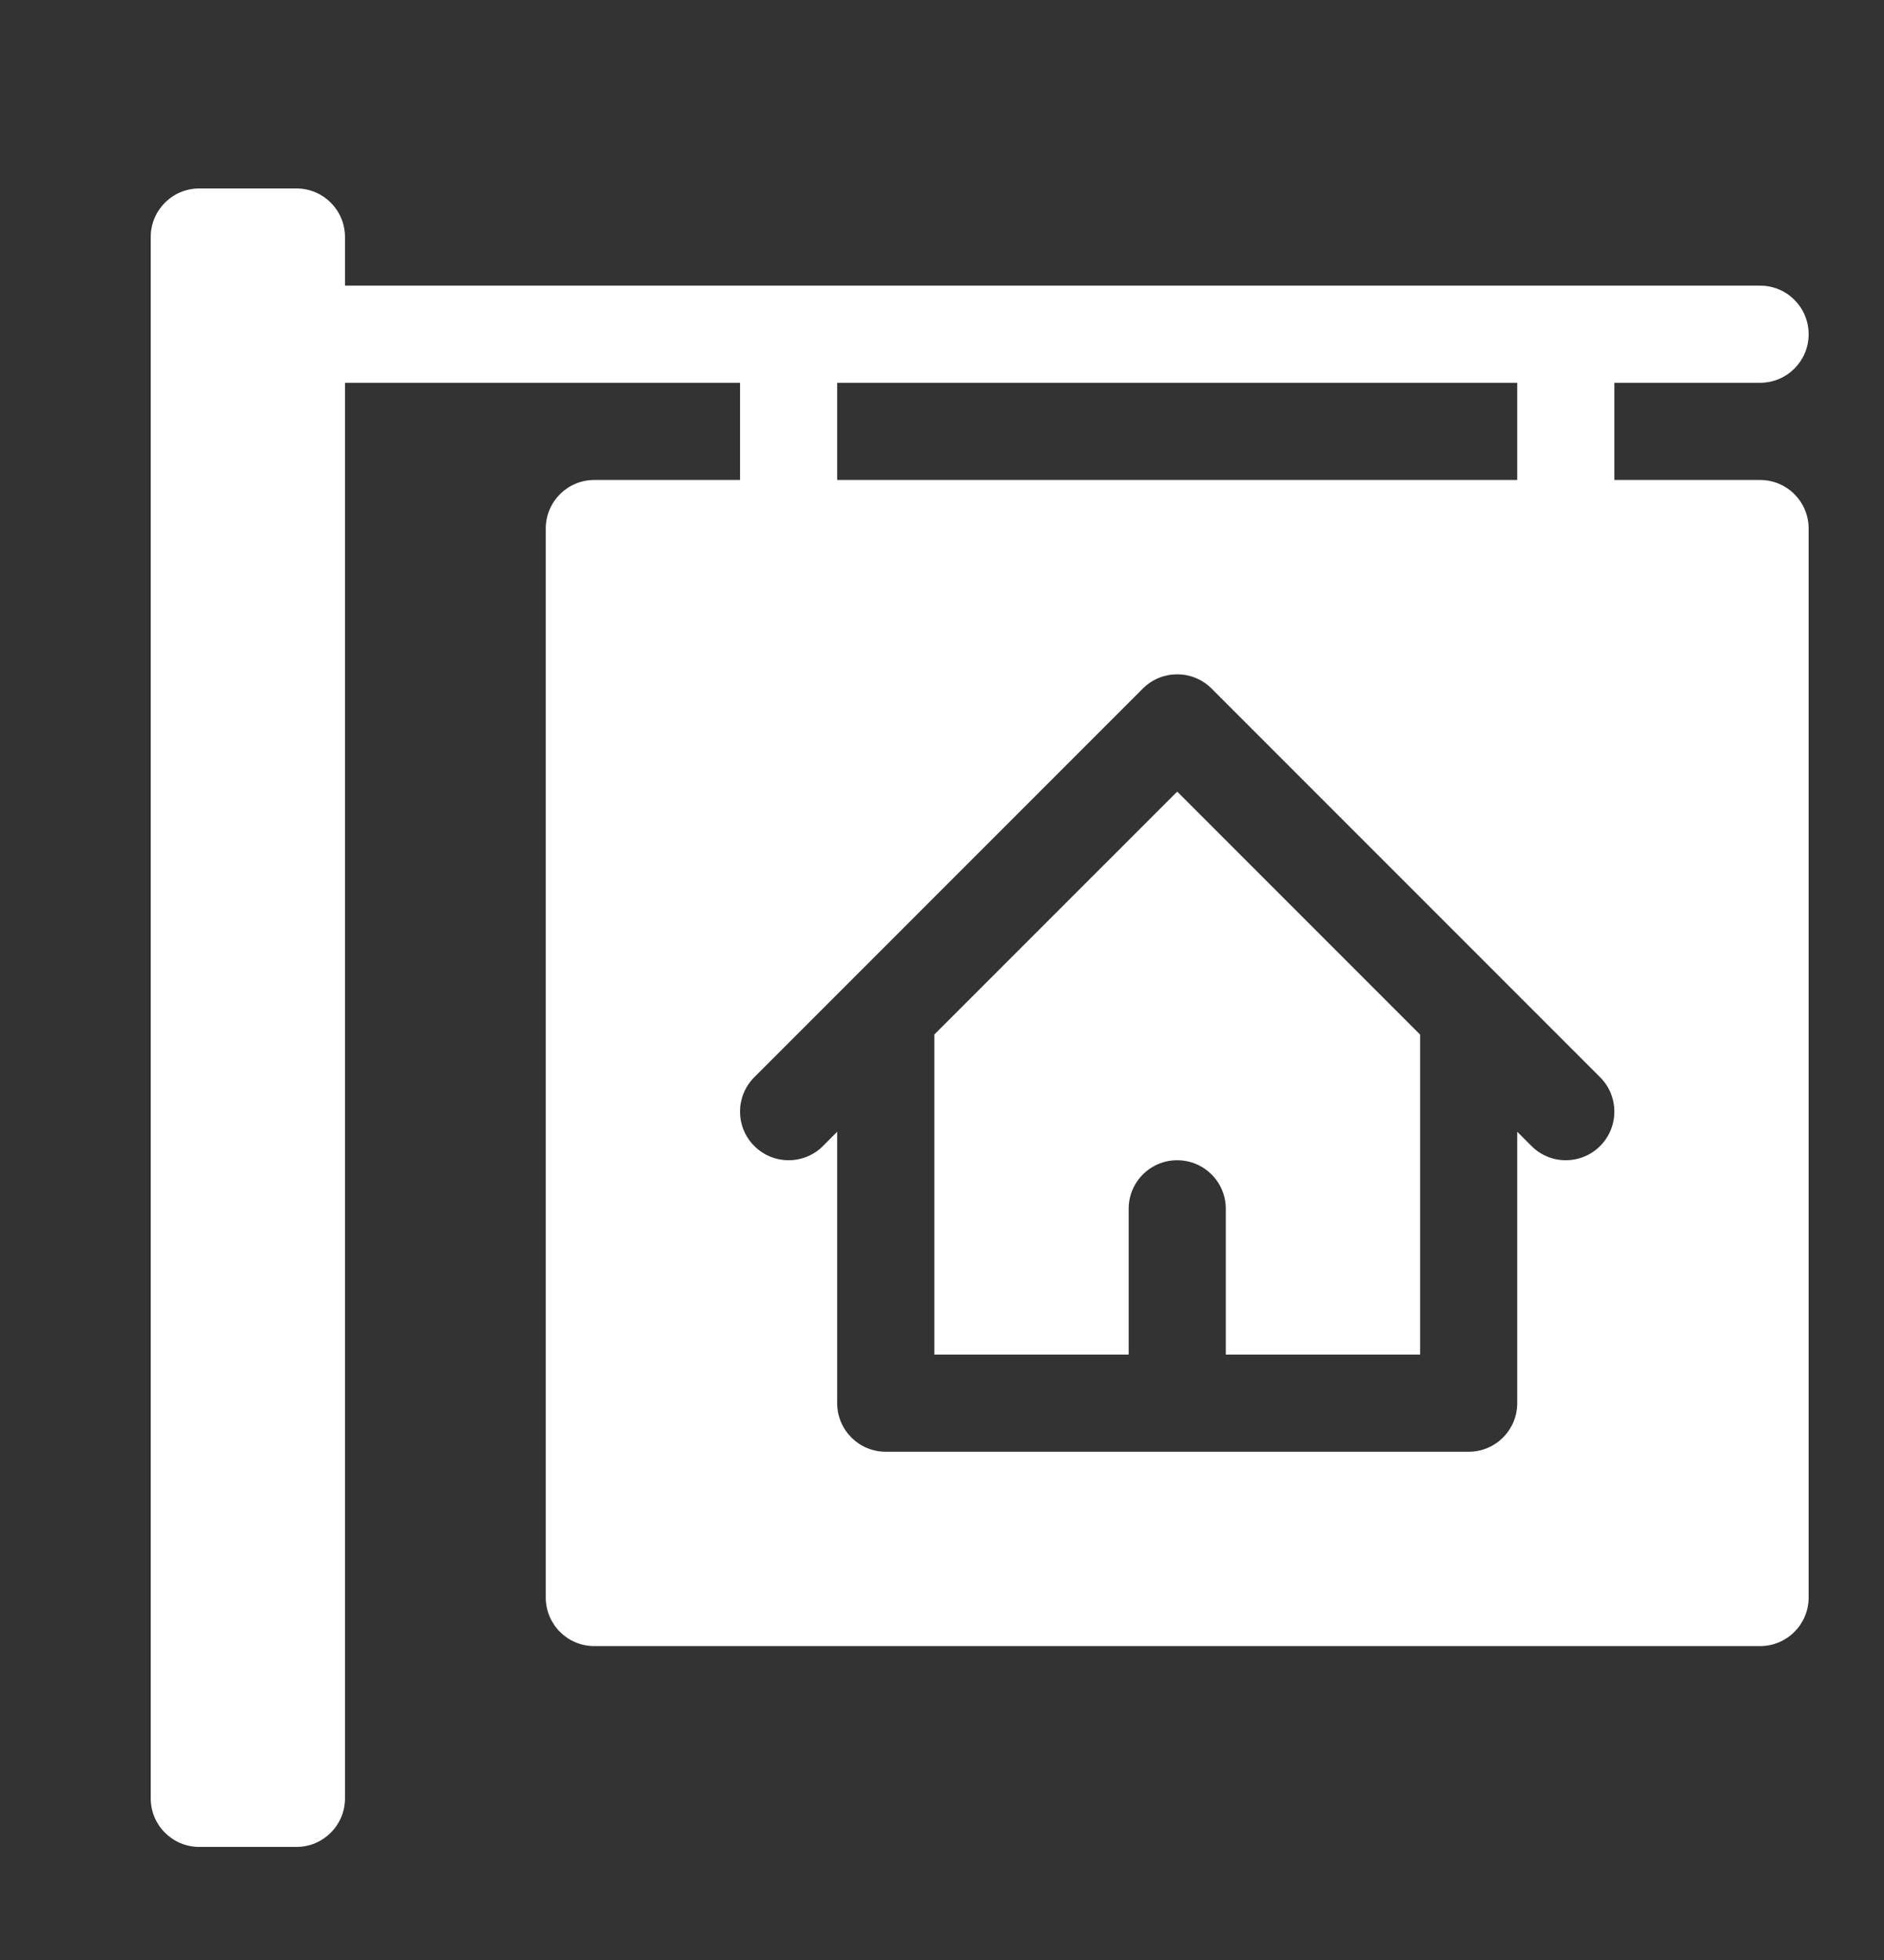
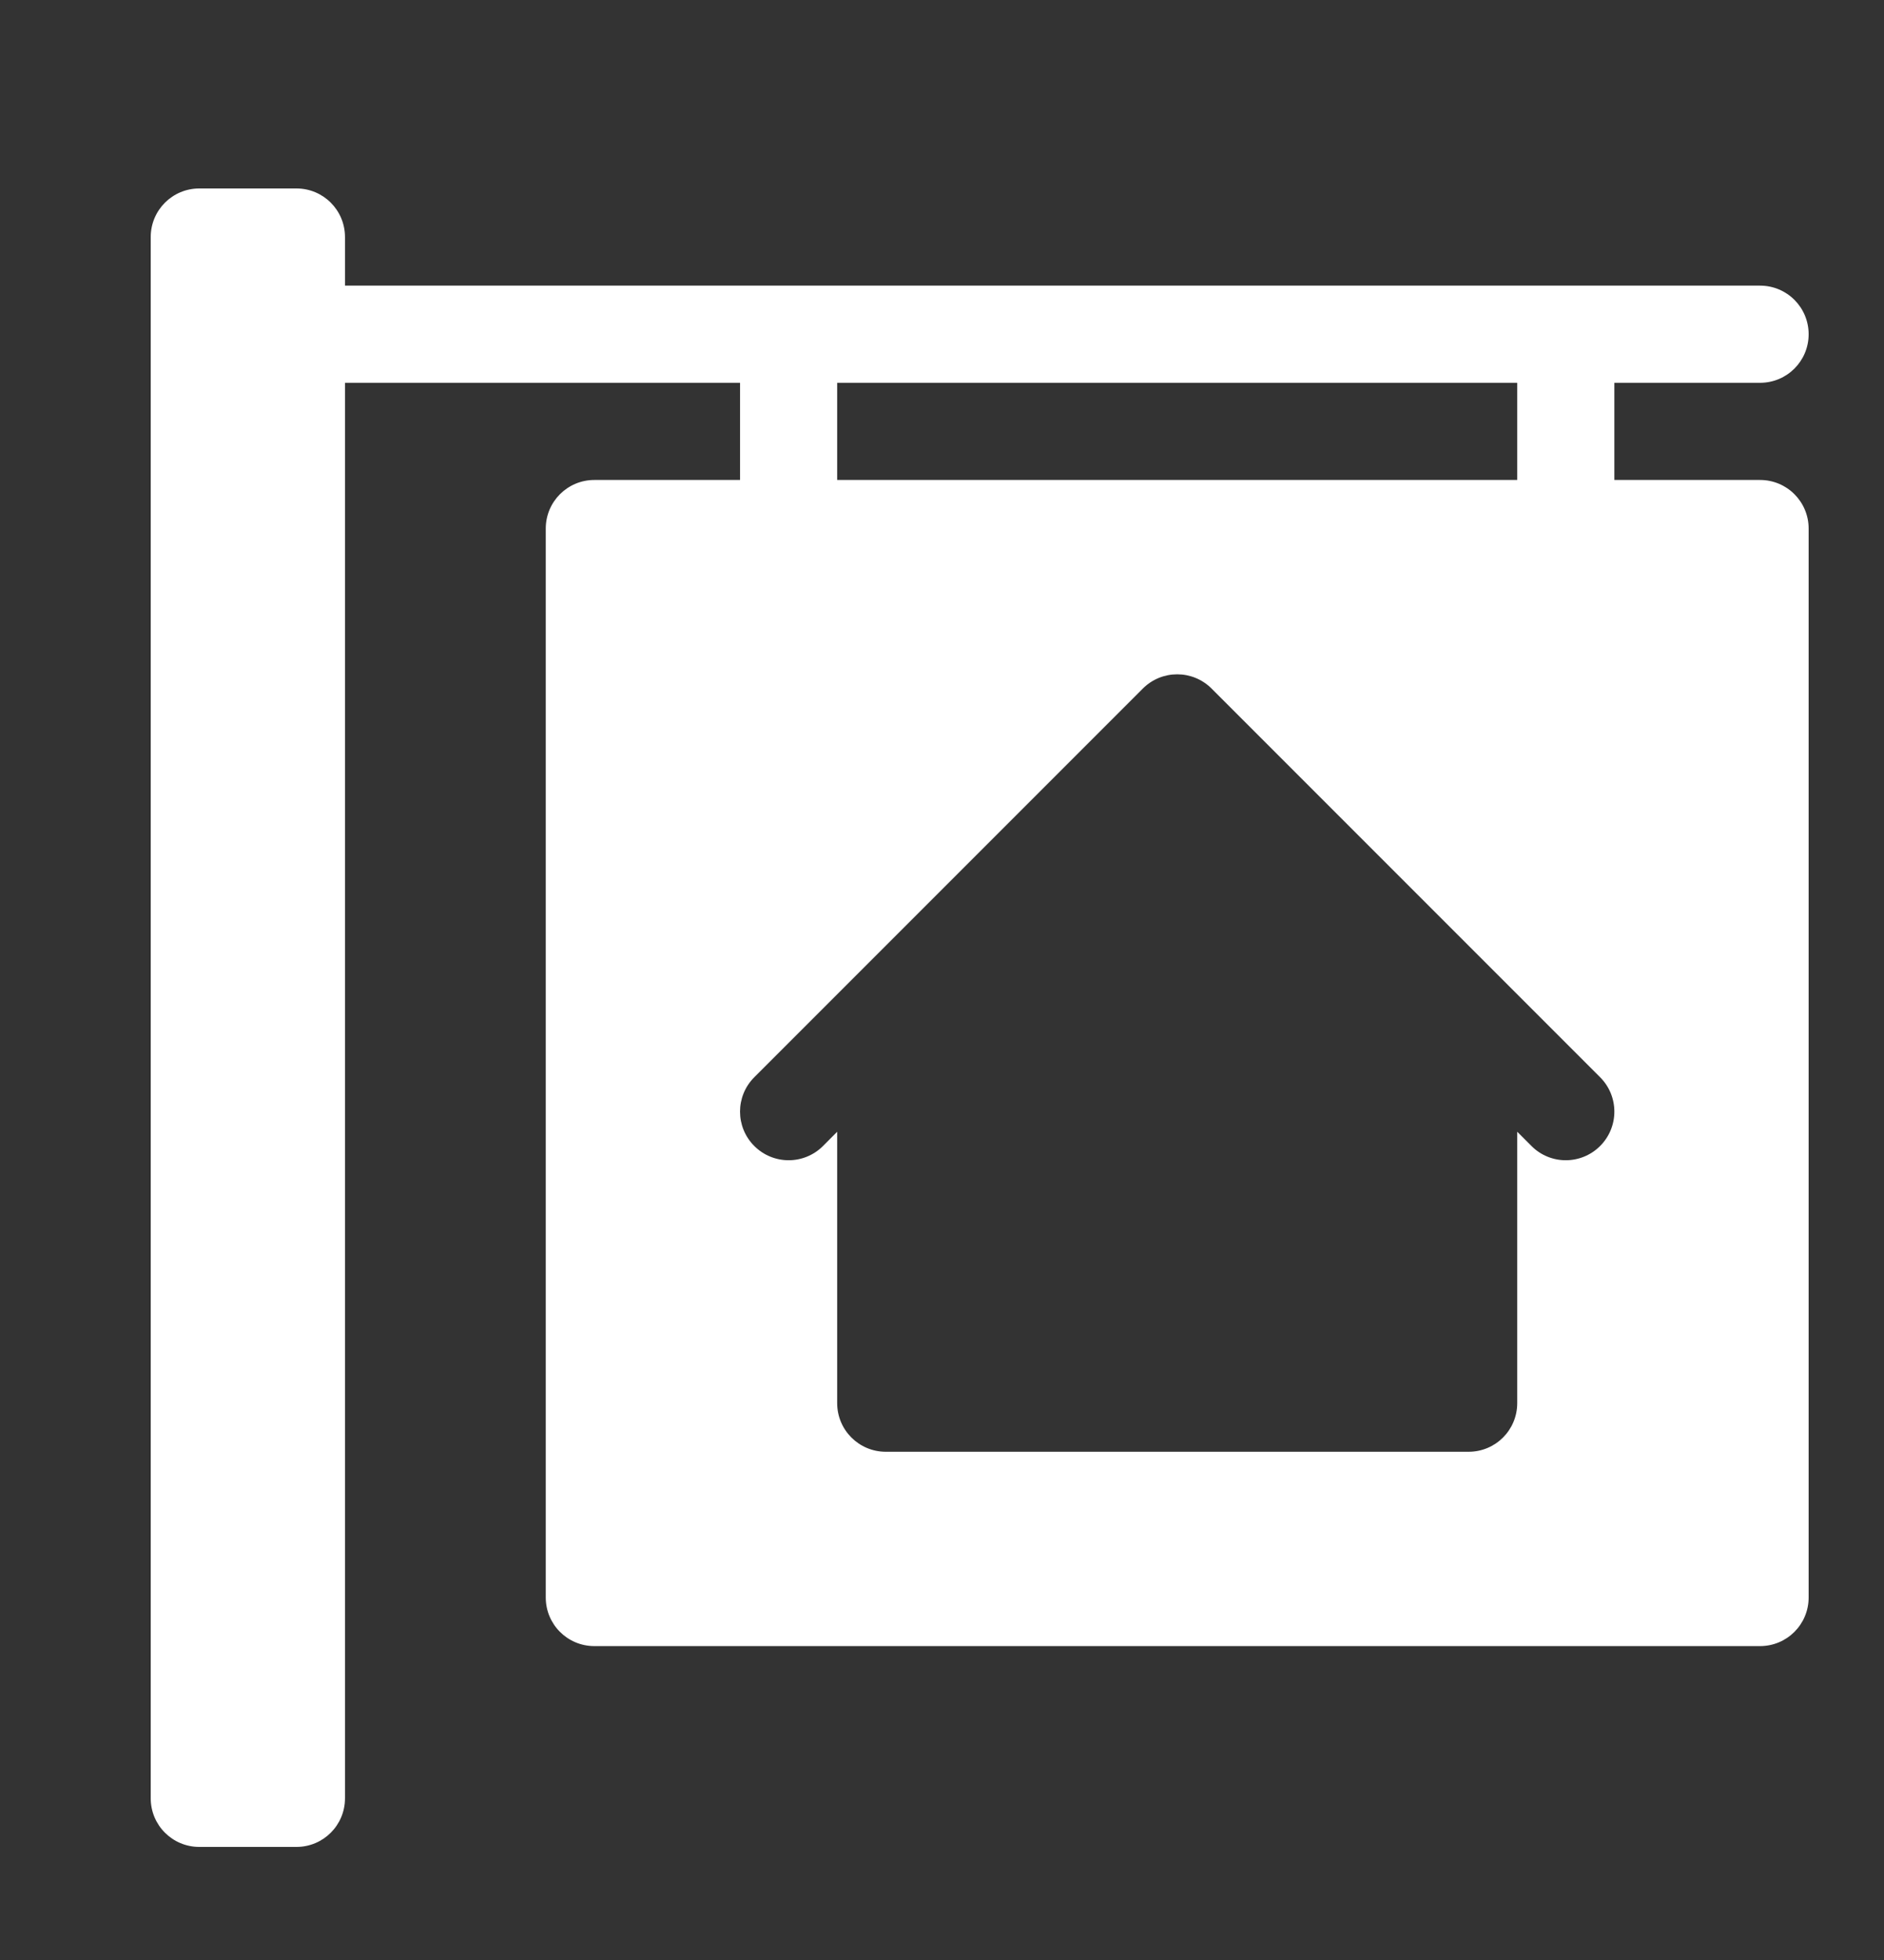
<svg xmlns="http://www.w3.org/2000/svg" width="25" height="26" viewBox="0 0 25 26" fill="none">
  <rect x="0" y="0" width="25" height="26" fill="#333333" stroke="none" />
-   <path d="M12.398 17.969V13.724L15.621 10.501L18.844 13.724V17.969H16.266V16.035C16.266 15.679 15.977 15.391 15.621 15.391C15.265 15.391 14.977 15.679 14.977 16.035V17.969H12.398Z" fill="white" />
  <path fill-rule="evenodd" clip-rule="evenodd" d="M21.422 6.367H23.355C23.712 6.367 24 6.655 24 7.012V21.191C24 21.548 23.712 21.836 23.355 21.836H7.887C7.53 21.836 7.242 21.548 7.242 21.191V7.012C7.242 6.655 7.53 6.367 7.887 6.367H9.82V5.078H4.578V23.855C4.578 24.212 4.29 24.5 3.934 24.5H2.645C2.288 24.5 2 24.212 2 23.855V3.145C2 2.788 2.288 2.5 2.645 2.5H3.934C4.29 2.5 4.578 2.788 4.578 3.145V3.789H23.355C23.712 3.789 24 4.077 24 4.434C24 4.79 23.712 5.078 23.355 5.078H21.422V6.367ZM20.133 5.078H11.109V6.367H20.133V5.078ZM20.322 15.202C20.573 15.454 20.981 15.454 21.233 15.202C21.485 14.95 21.485 14.542 21.233 14.29L16.077 9.134C15.825 8.882 15.417 8.882 15.165 9.134L10.009 14.29C9.757 14.542 9.757 14.95 10.009 15.202C10.261 15.454 10.669 15.454 10.921 15.202L11.109 15.013V18.613C11.109 18.97 11.398 19.258 11.754 19.258H19.488C19.845 19.258 20.133 18.97 20.133 18.613V15.013L20.322 15.202Z" fill="white" />
</svg>